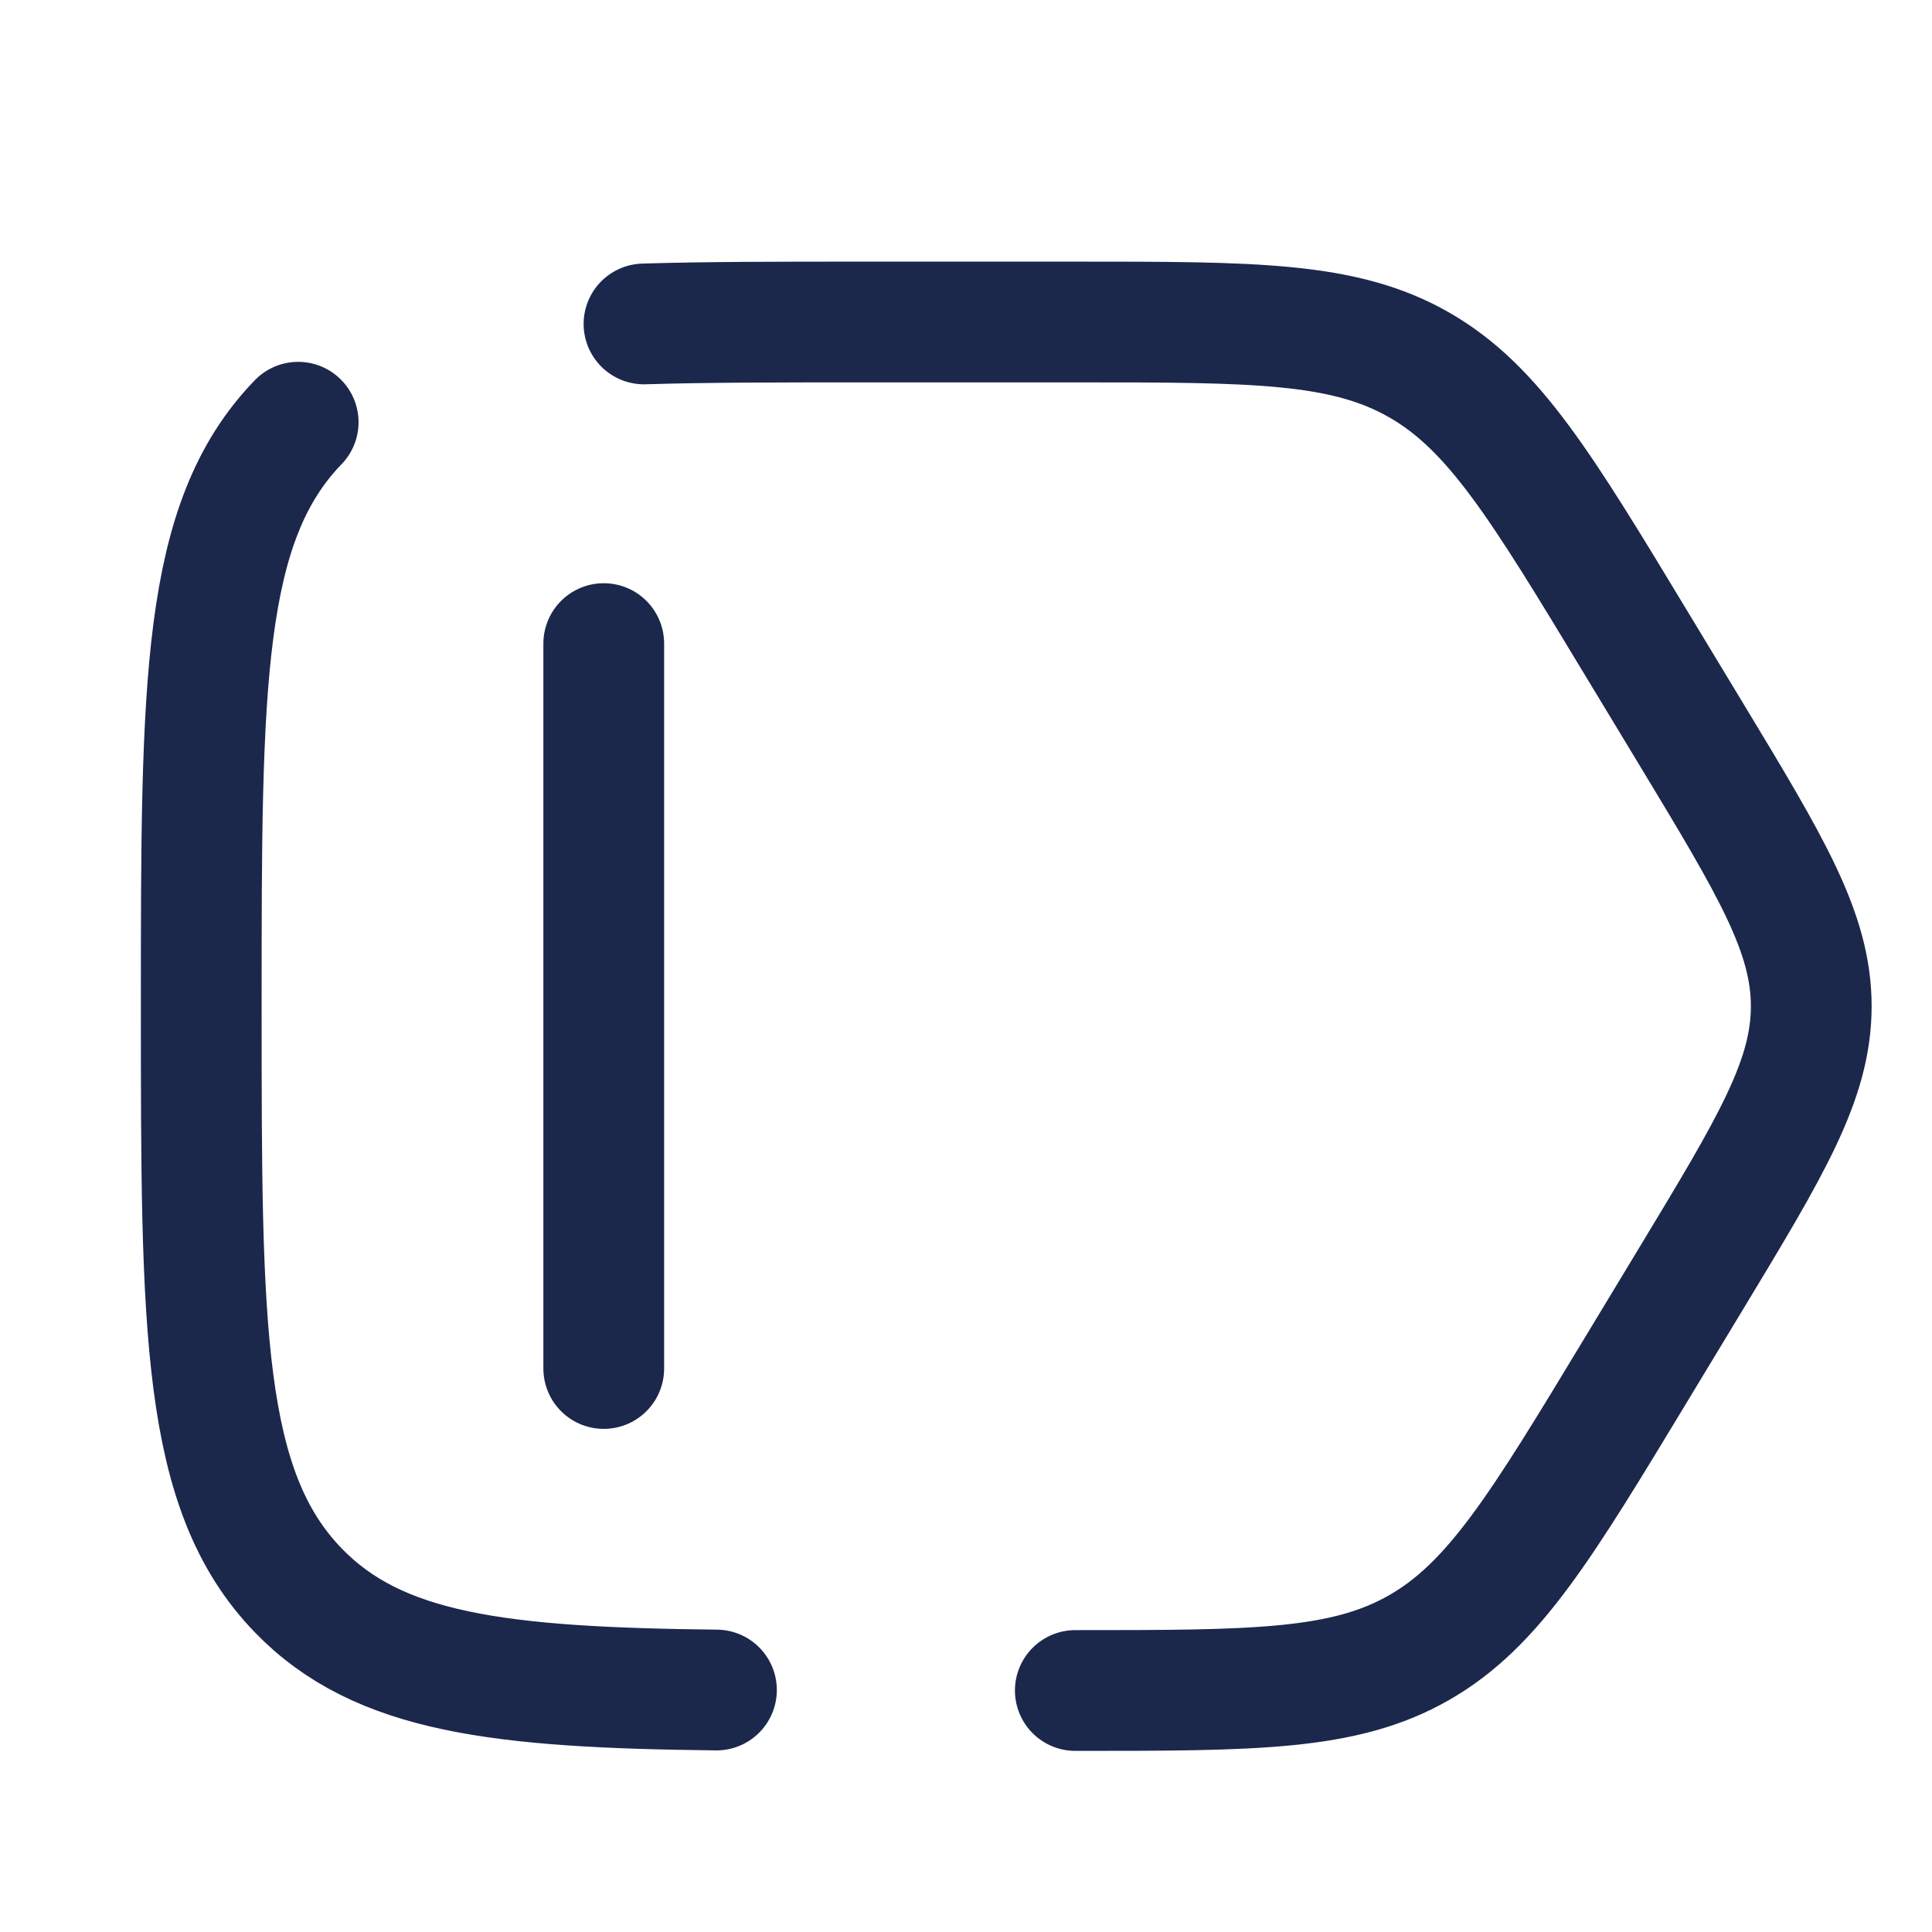
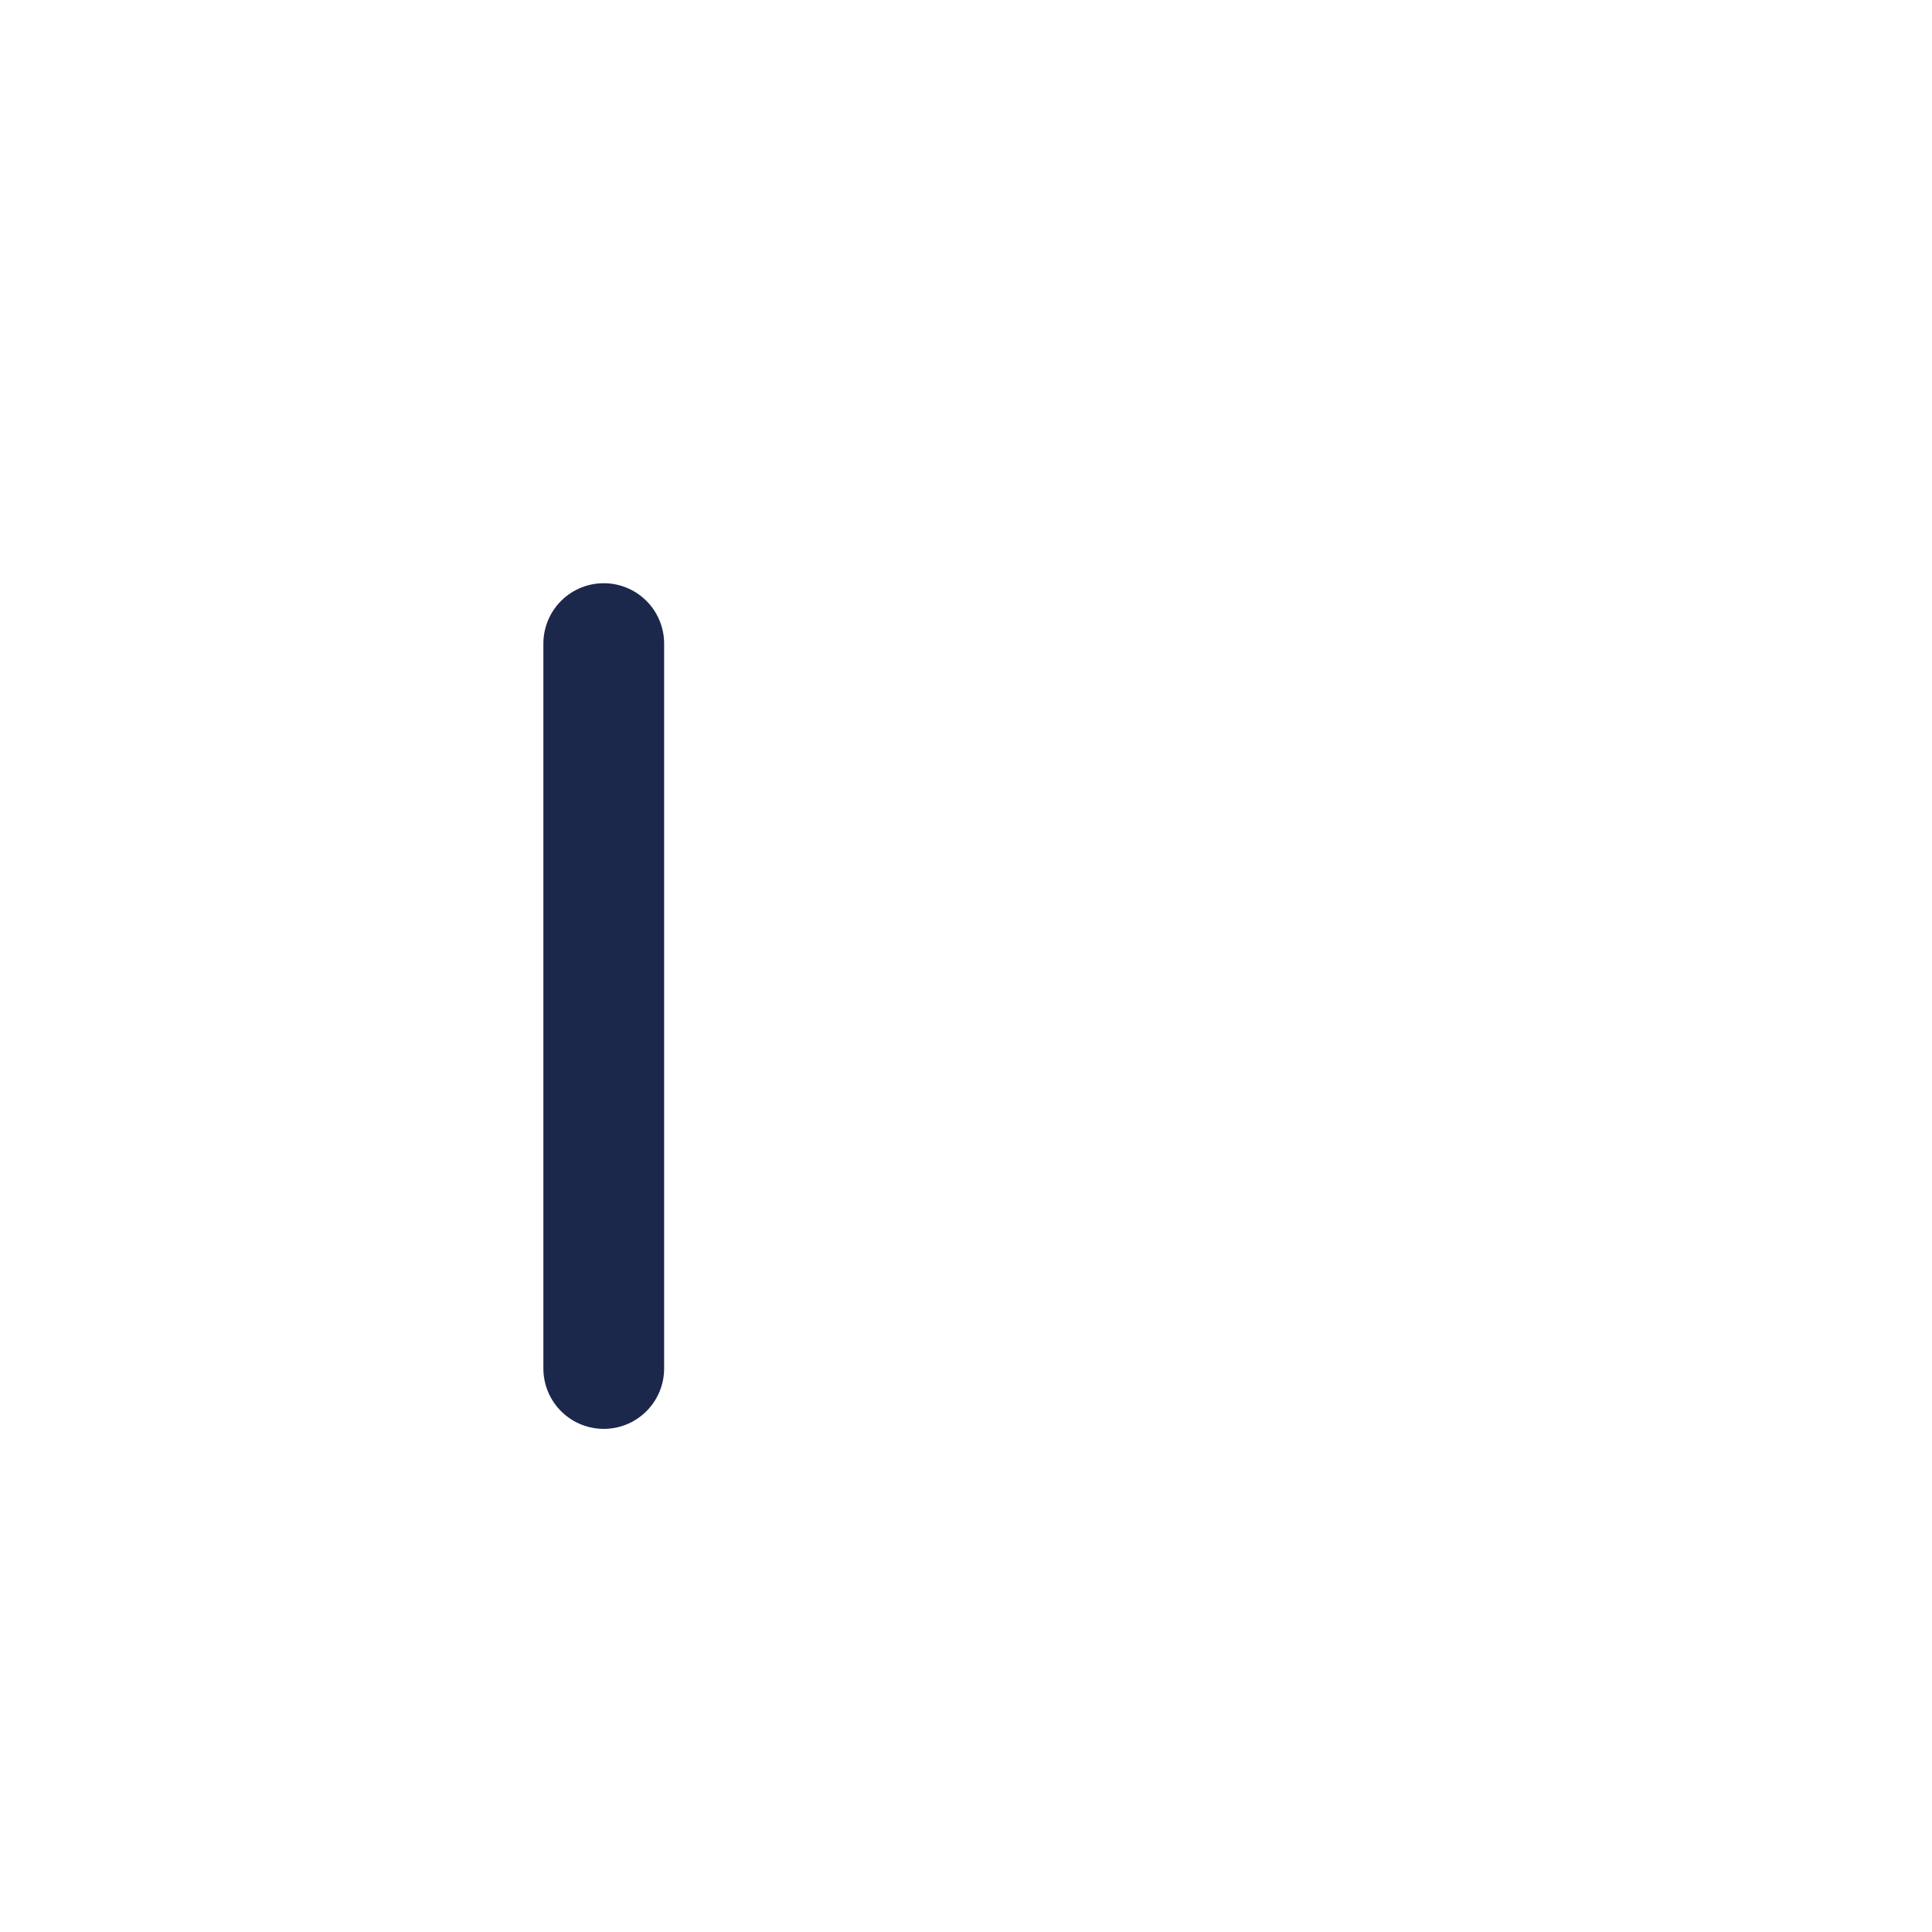
<svg xmlns="http://www.w3.org/2000/svg" width="800px" height="800px" viewBox="0 0 24 24" fill="none">
-   <path d="M13.358 21C15.585 21 16.699 21 17.629 20.467C18.559 19.934 19.149 18.958 20.329 17.005L21.01 15.879C22.003 14.236 22.5 13.414 22.5 12.5C22.5 11.586 22.003 10.764 21.01 9.121L20.329 7.995C19.149 6.042 18.559 5.066 17.629 4.533C16.699 4 15.585 4 13.358 4H10.721C9.683 4 8.783 4 8 4.024M3.704 5.245C2.5 6.49 2.5 8.493 2.5 12.5C2.5 16.507 2.5 18.51 3.704 19.755C4.702 20.788 6.205 20.964 8.9 20.994" stroke="#1C274C" stroke-width="1.5" stroke-linecap="round" />
  <path d="M7.5 7.995V17" stroke="#1C274C" stroke-width="1.5" stroke-linecap="round" />
</svg>